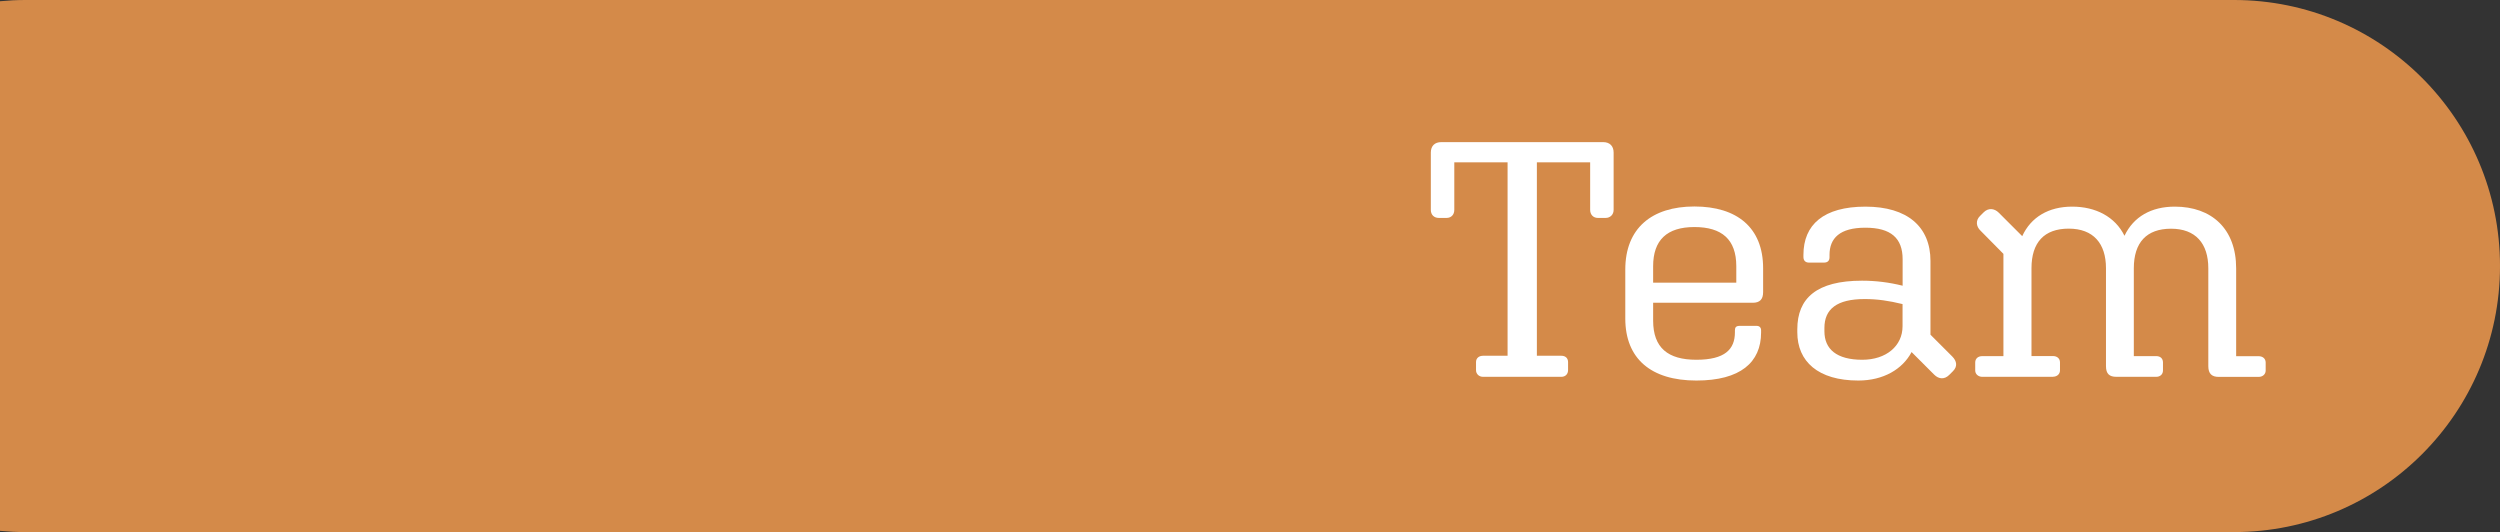
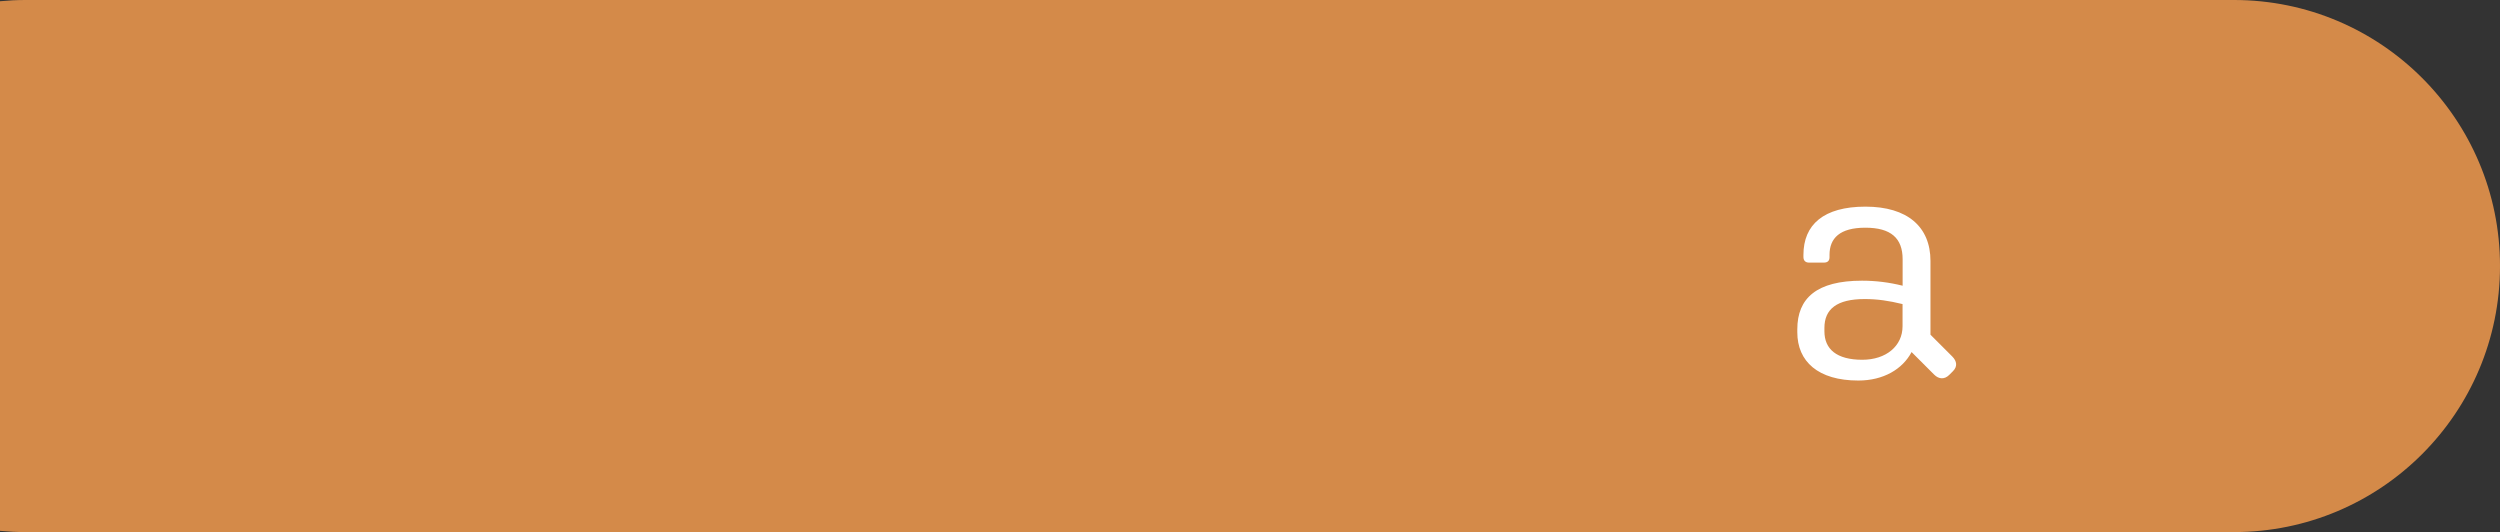
<svg xmlns="http://www.w3.org/2000/svg" id="Layer_2" data-name="Layer 2" viewBox="0 0 343 73">
  <rect x="0" y="0" width="343" height="73" fill="#333333" stroke="none" />
  <defs>
    <style>      .cls-1 {        fill: #d48a49;      }      .cls-1, .cls-2 {        stroke-width: 0px;      }      .cls-2 {        fill: #fff;      }    </style>
  </defs>
  <g id="Layer_1-2" data-name="Layer 1">
    <g>
      <path class="cls-1" d="M306.5,0H3.5C2.32,0,1.15.06,0,.17v72.66c1.15.11,2.32.17,3.5.17h303c20.16,0,36.5-16.34,36.5-36.5h0c0-20.16-16.34-36.5-36.5-36.5Z" />
      <g>
-         <path class="cls-2" d="M214.2,51.7h-10.72c-.55,0-.97-.37-.97-.92v-1.1c0-.55.41-.87.97-.87h3.36v-26.54h-7.31v6.53c0,.64-.41,1.1-1.06,1.1h-1.06c-.69,0-1.1-.46-1.1-1.1v-7.87c0-.92.55-1.43,1.43-1.43h22.22c.87,0,1.43.51,1.43,1.43v7.87c0,.64-.46,1.1-1.1,1.1h-1.06c-.64,0-1.06-.46-1.06-1.1v-6.53h-7.31v26.54h3.36c.55,0,.92.32.92.87v1.1c0,.55-.37.92-.92.92Z" />
-         <path class="cls-2" d="M232.74,52.21c-6.21,0-9.75-2.99-9.75-8.51v-6.72c0-5.66,3.63-8.65,9.48-8.65s9.43,2.9,9.43,8.47v3.27c0,1.01-.46,1.47-1.43,1.47h-13.66v2.44c0,3.73,2.02,5.38,5.93,5.38s5.29-1.43,5.29-3.77v-.28c0-.41.18-.6.64-.6h2.35c.37,0,.6.23.6.6v.32c0,4.09-2.85,6.58-8.88,6.58ZM226.81,38.78h11.41v-2.25c0-3.68-1.98-5.38-5.75-5.38s-5.66,1.79-5.66,5.38v2.25Z" />
        <path class="cls-2" d="M262.27,48.3c-1.24,2.35-3.86,3.91-7.31,3.91-5.52,0-8.37-2.62-8.37-6.62v-.41c0-4.28,2.67-6.67,8.88-6.67,1.89,0,3.73.23,5.57.69v-3.63c0-2.9-1.61-4.33-5.11-4.33s-4.92,1.43-4.92,3.73v.32c0,.46-.23.74-.78.74h-2.02c-.51,0-.78-.28-.78-.78v-.28c0-4.14,2.76-6.62,8.51-6.62s8.92,2.76,8.92,7.45v10.12l2.99,2.99c.64.64.74,1.38.09,2.02l-.51.51c-.64.64-1.43.6-2.07-.05l-3.08-3.08ZM255.51,49.36c3.27,0,5.52-1.89,5.52-4.6v-3.04c-1.89-.46-3.45-.69-5.2-.69-3.82,0-5.52,1.38-5.52,3.96v.46c0,2.44,1.66,3.91,5.2,3.91Z" />
-         <path class="cls-2" d="M281.68,51.7h-9.71c-.55,0-.97-.37-.97-.87v-1.1c0-.55.41-.87.97-.87h2.9v-14.03l-3.13-3.17c-.64-.6-.69-1.43-.09-2.02l.51-.51c.64-.64,1.47-.55,2.07.05l3.22,3.22c1.2-2.62,3.63-4.05,6.85-4.05s5.89,1.38,7.18,4c1.24-2.62,3.68-4,6.9-4,5.06,0,8.42,3.04,8.42,8.47v12.05h3.08c.55,0,.97.32.97.87v1.1c0,.51-.41.87-.97.87h-5.47c-.92,0-1.43-.41-1.43-1.47v-13.43c0-3.41-1.75-5.43-5.11-5.43s-5.11,1.89-5.11,5.43v12.05h3.08c.55,0,.92.32.92.87v1.1c0,.51-.37.87-.92.87h-5.47c-.97,0-1.43-.41-1.43-1.47v-13.43c0-3.41-1.75-5.43-5.11-5.43s-5.11,1.89-5.11,5.43v12.05h2.94c.55,0,.97.32.97.87v1.1c0,.51-.41.87-.97.87Z" />
      </g>
    </g>
  </g>
</svg>